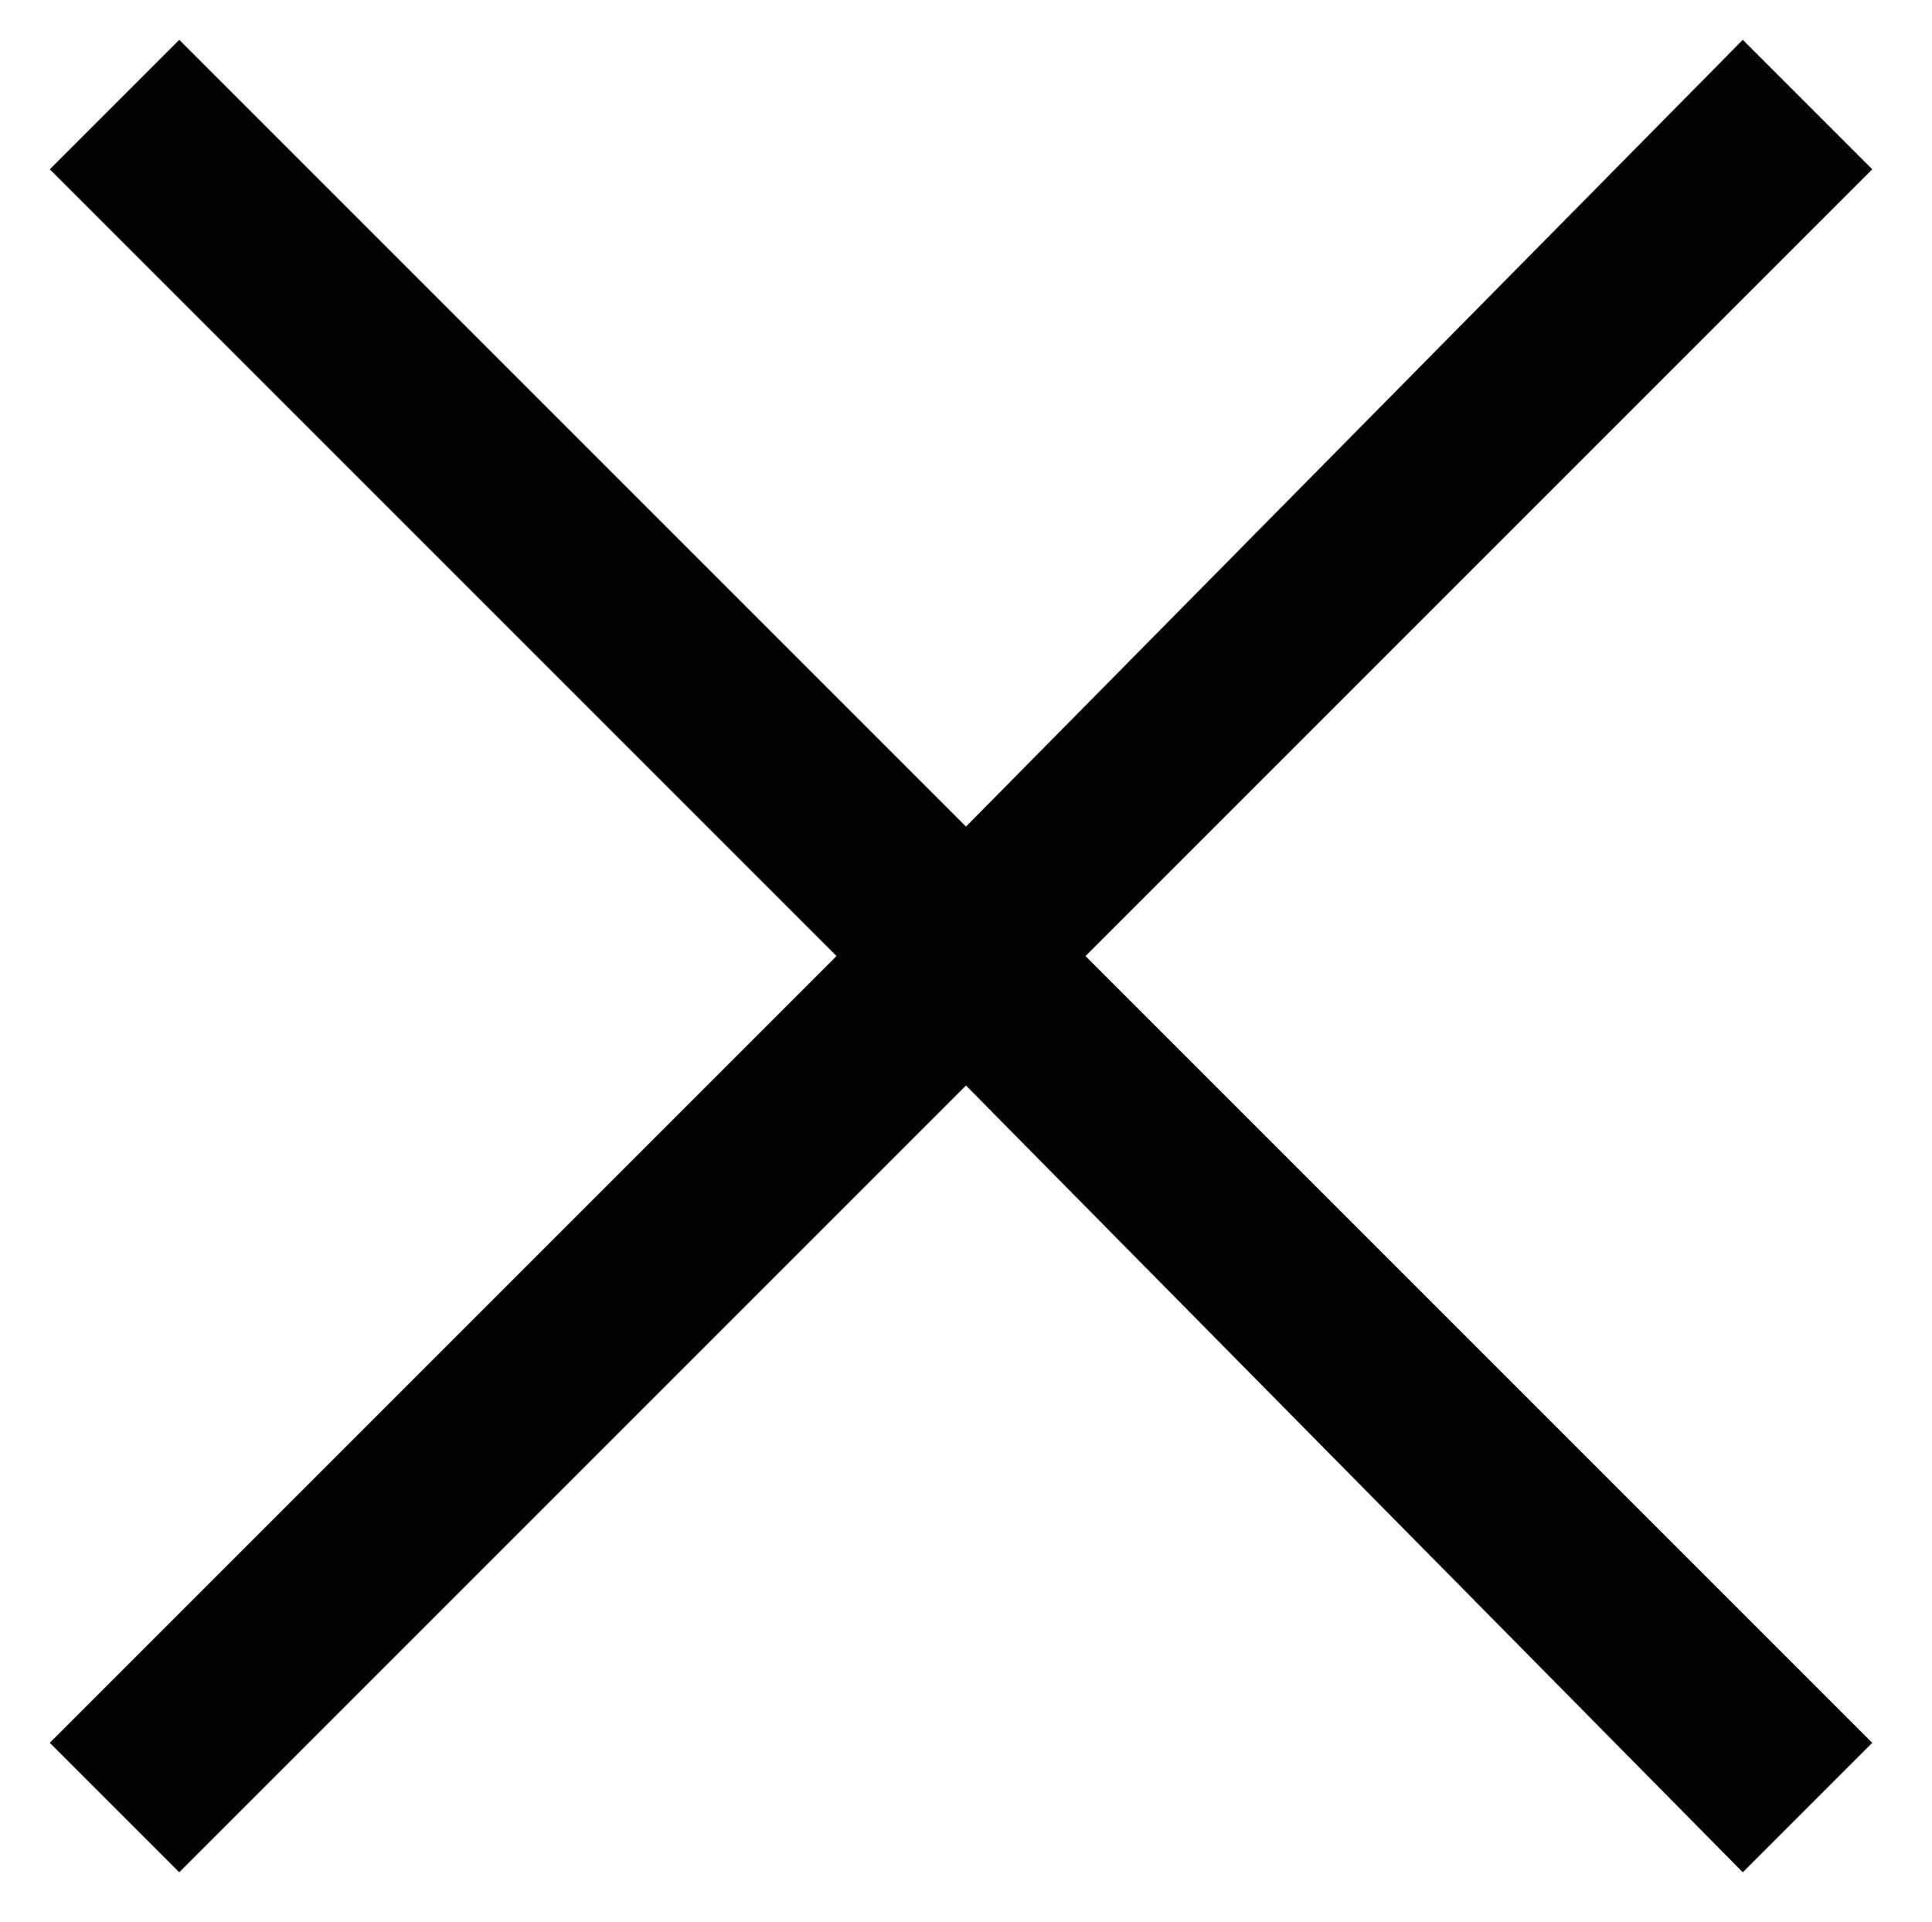
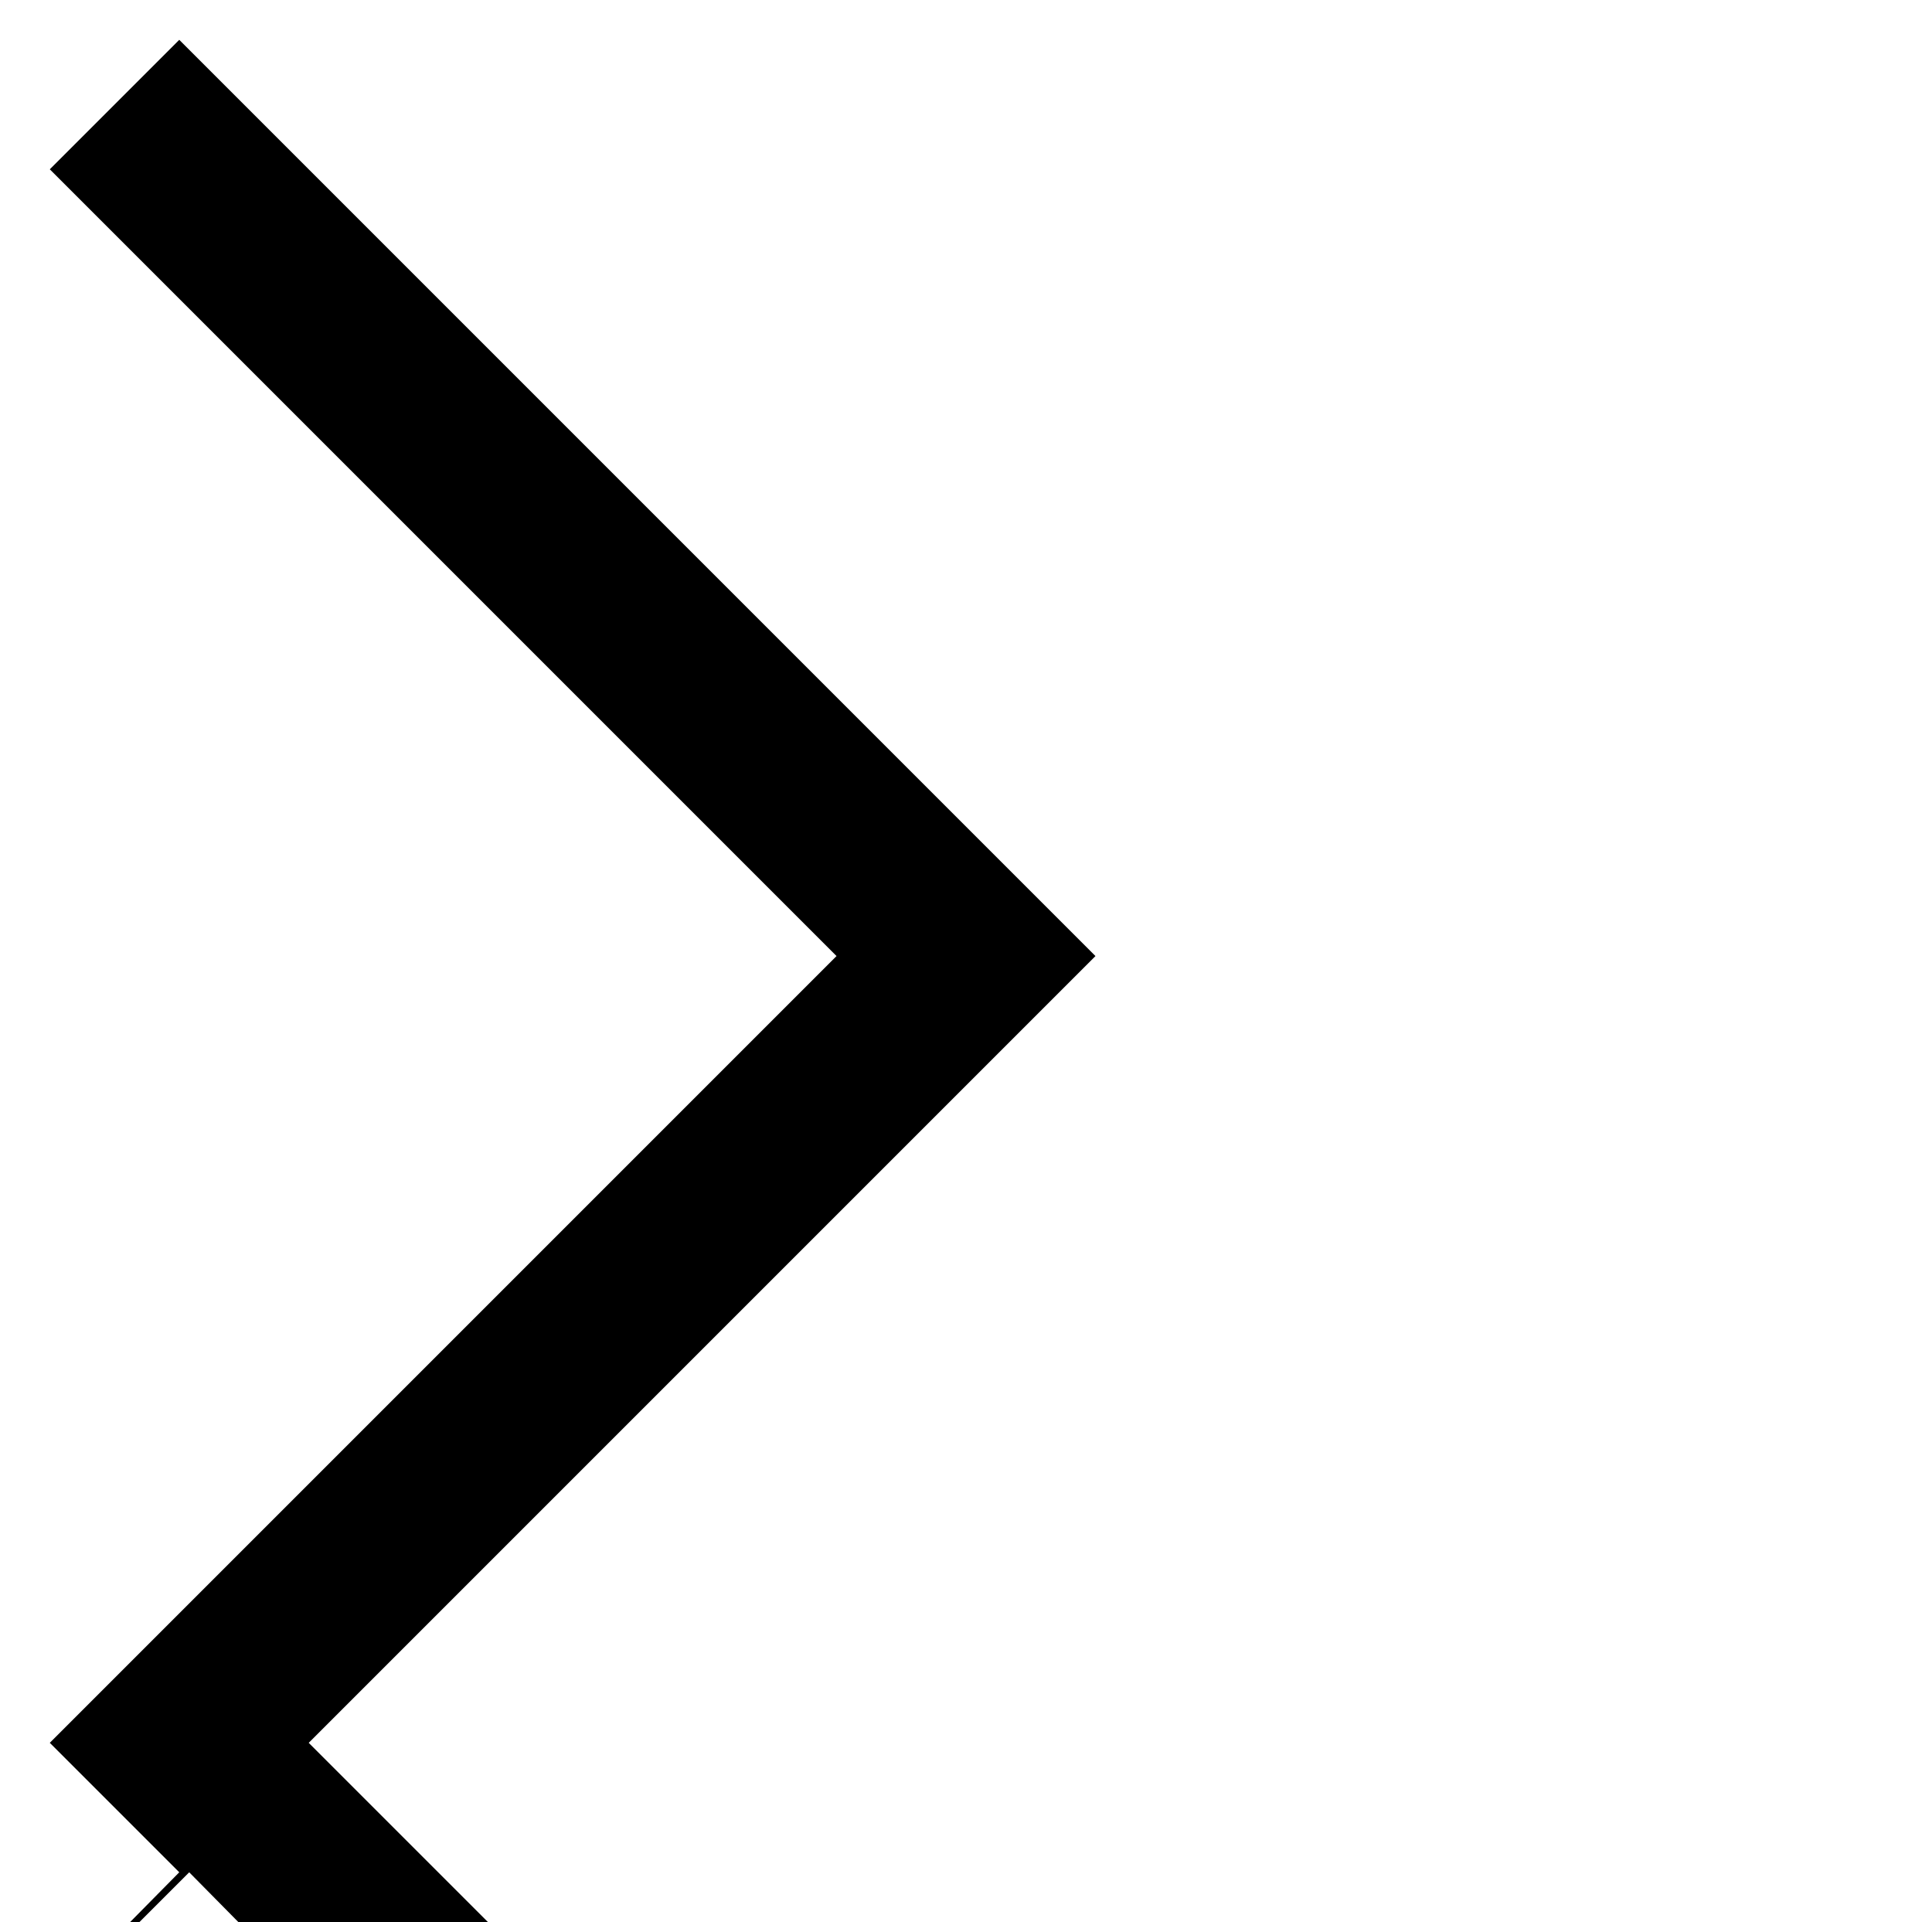
<svg xmlns="http://www.w3.org/2000/svg" id="Layer_1" width="19.4" height="19.3" version="1.1" viewBox="0 0 19.4 19.3">
-   <path d="M1.8,18.8l-1.3-1.3,7.9-7.9L.5,1.7,1.8.4l7.9,7.9L17.5.4l1.3,1.3-7.9,7.9,7.9,7.9-1.3,1.3-7.8-7.9-7.9,7.9Z" />
+   <path d="M1.8,18.8l-1.3-1.3,7.9-7.9L.5,1.7,1.8.4l7.9,7.9l1.3,1.3-7.9,7.9,7.9,7.9-1.3,1.3-7.8-7.9-7.9,7.9Z" />
</svg>